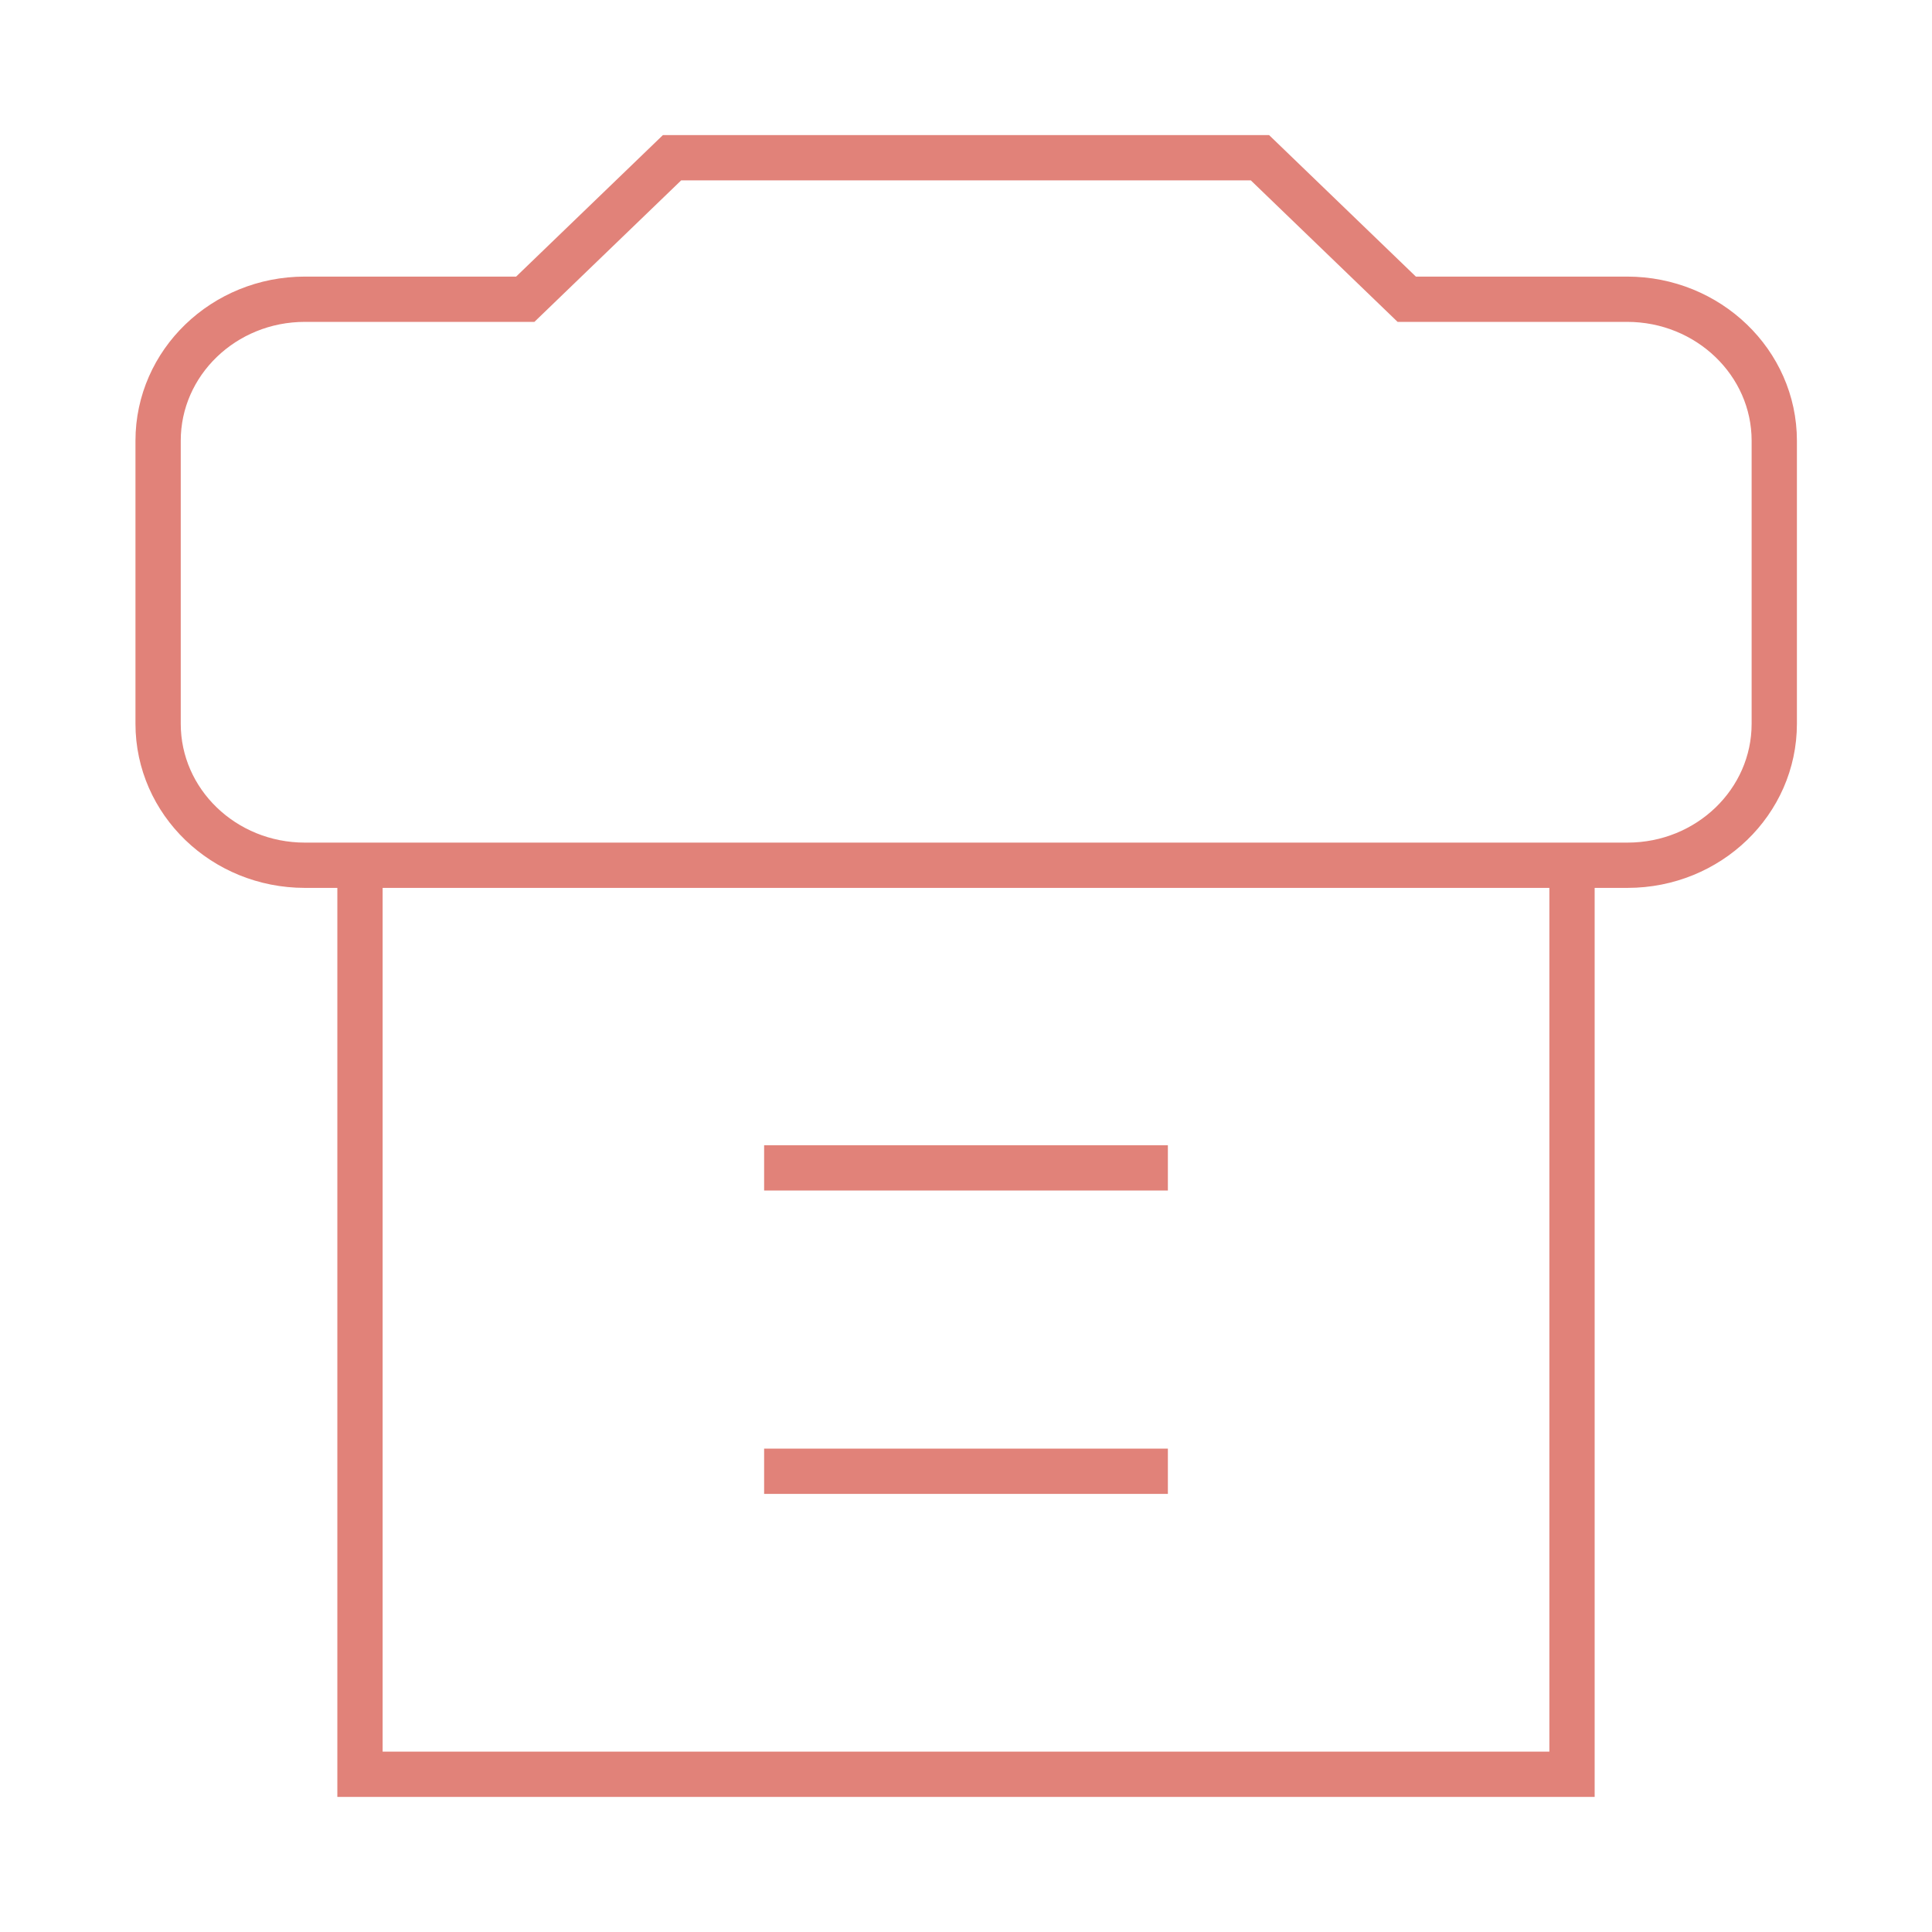
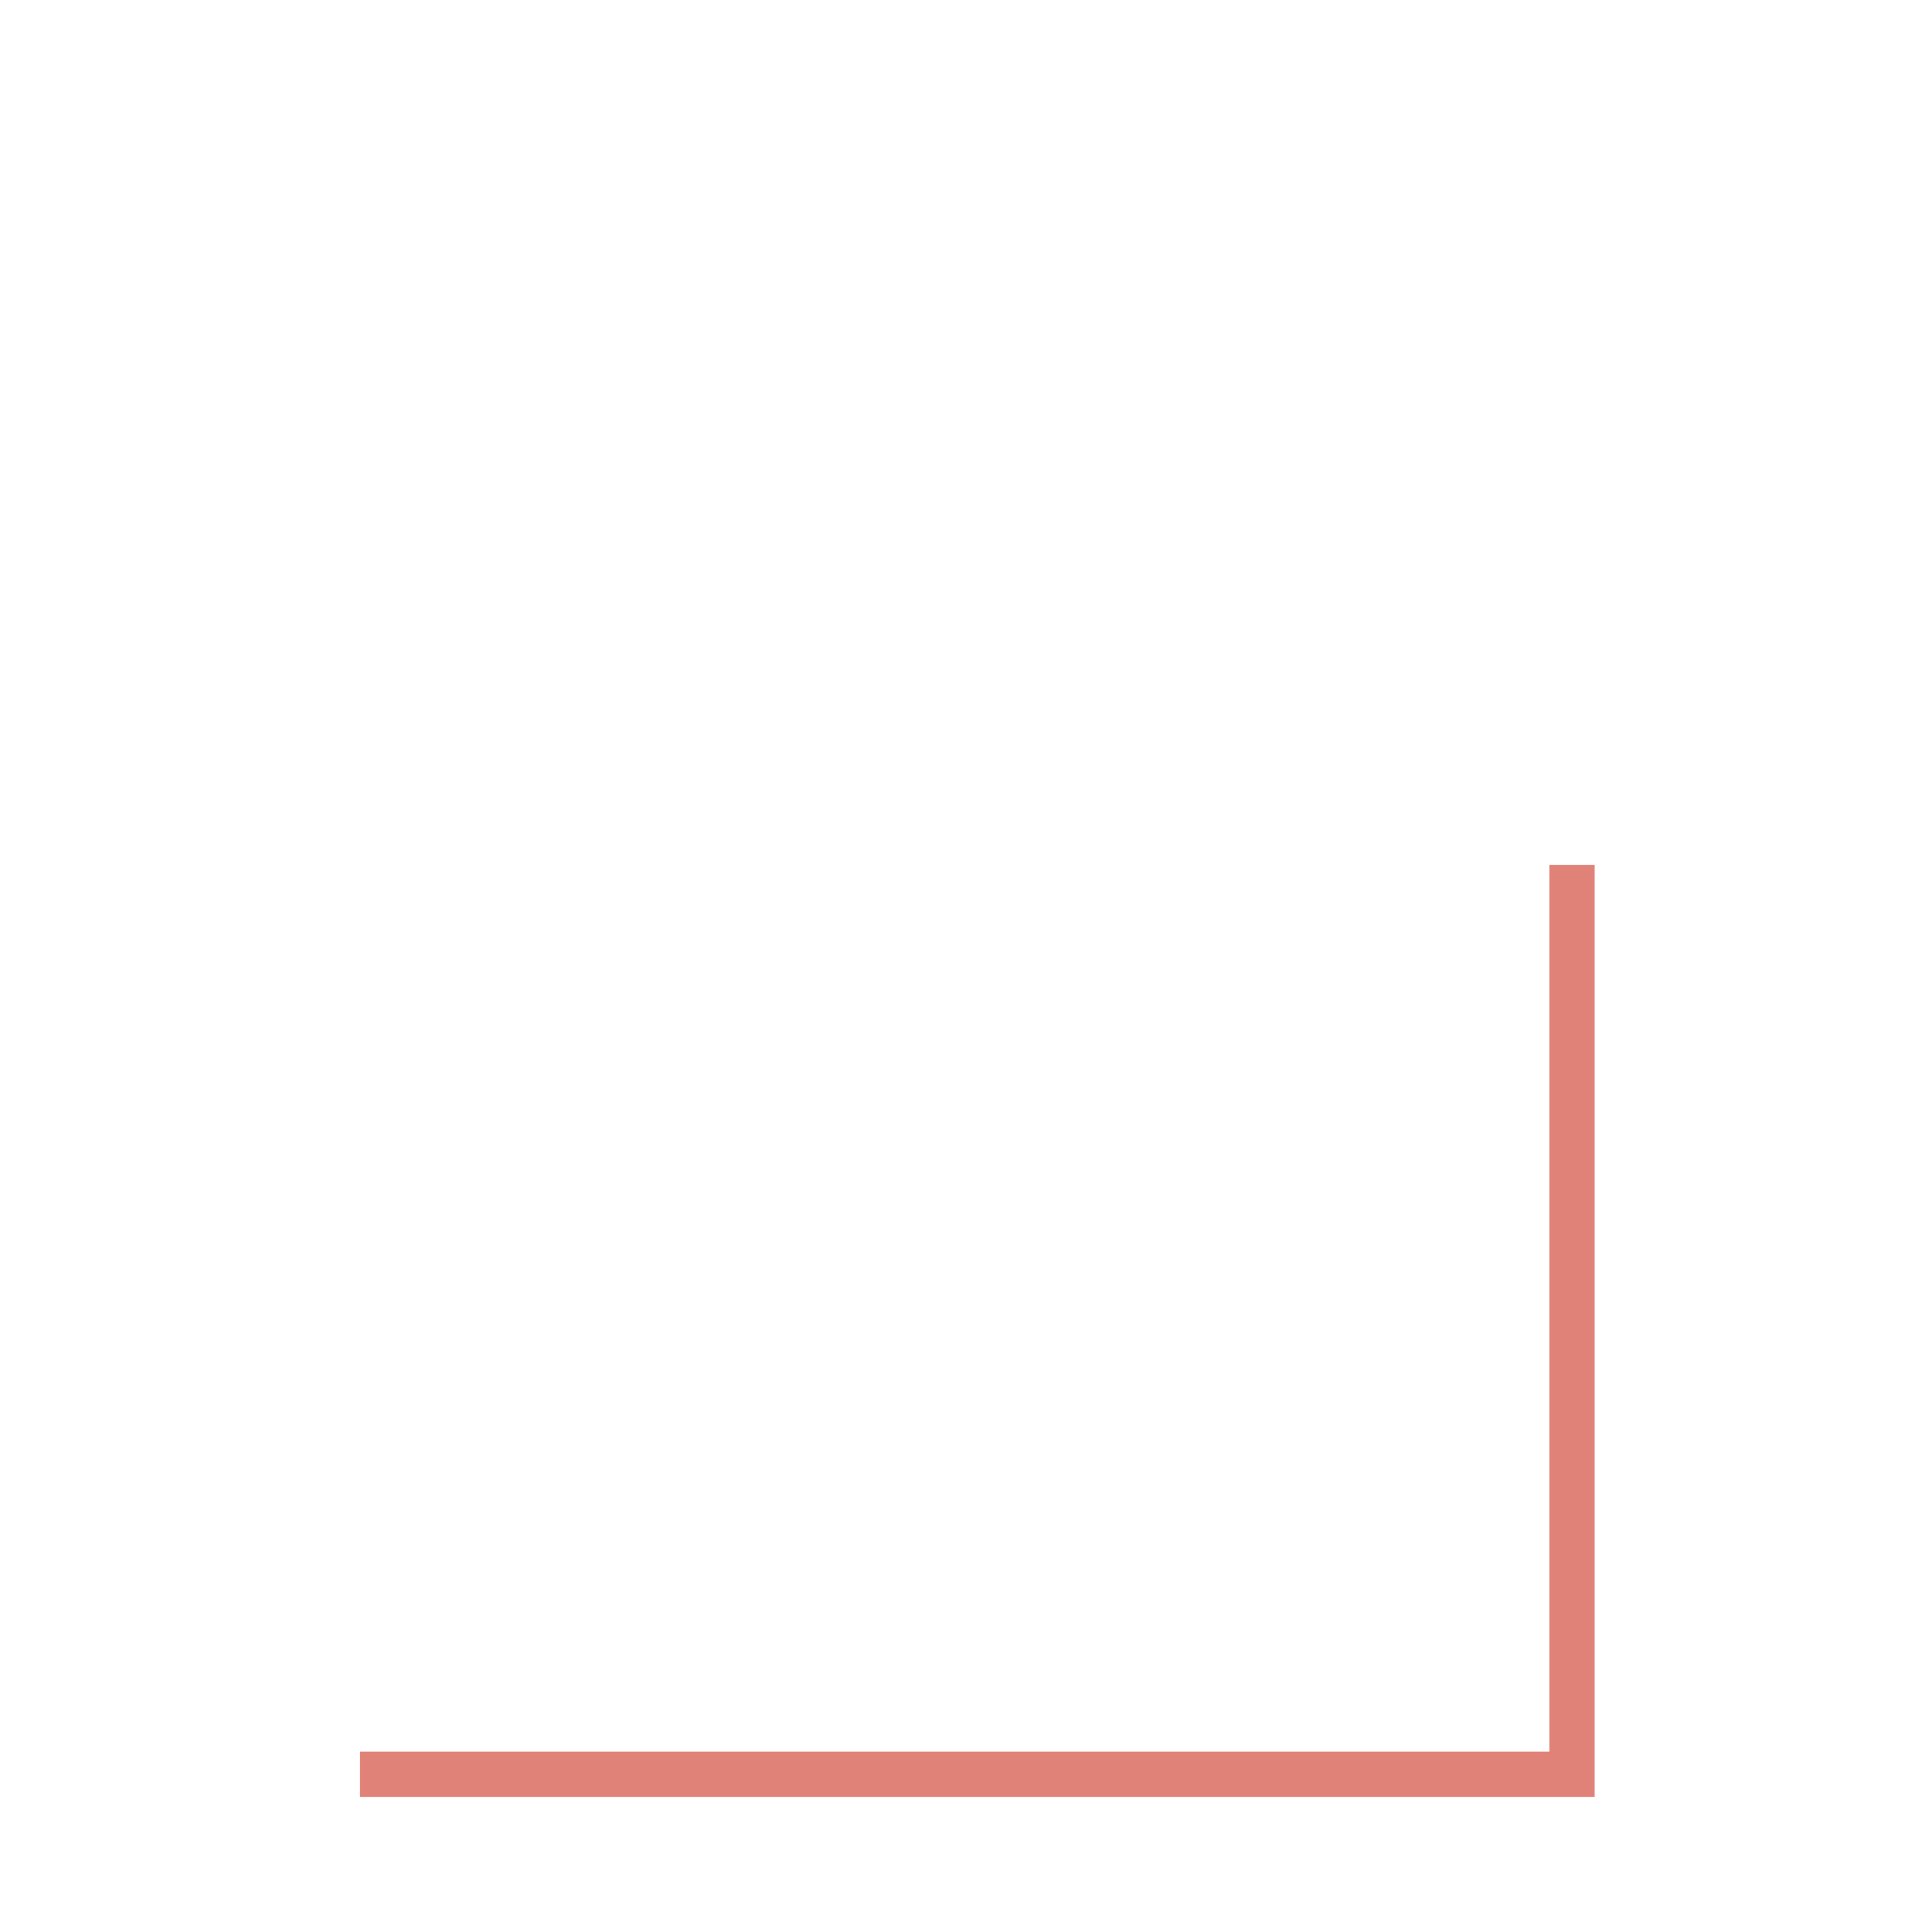
<svg xmlns="http://www.w3.org/2000/svg" viewBox="0 0 512 512">
  <g fill="none" stroke="#e18279" stroke-miterlimit="10" stroke-width="12">
-     <path d="m416.6 229.2v241h-321.2v-241" />
-     <path d="m309.5 309.5h-107" />
-     <path d="m309.5 389.9h-107" />
-     <path d="m431.2 79.3h-58.4l-38.9-37.5h-155.8l-38.9 37.5h-58.4c-21.5 0-38.9 16.8-38.9 37.5v75c0 20.7 17.4 37.5 38.9 37.5h350.5c21.5 0 38.9-16.8 38.9-37.5v-75c0-20.7-17.5-37.5-39-37.5z" />
+     <path d="m416.6 229.2v241h-321.2" />
  </g>
</svg>